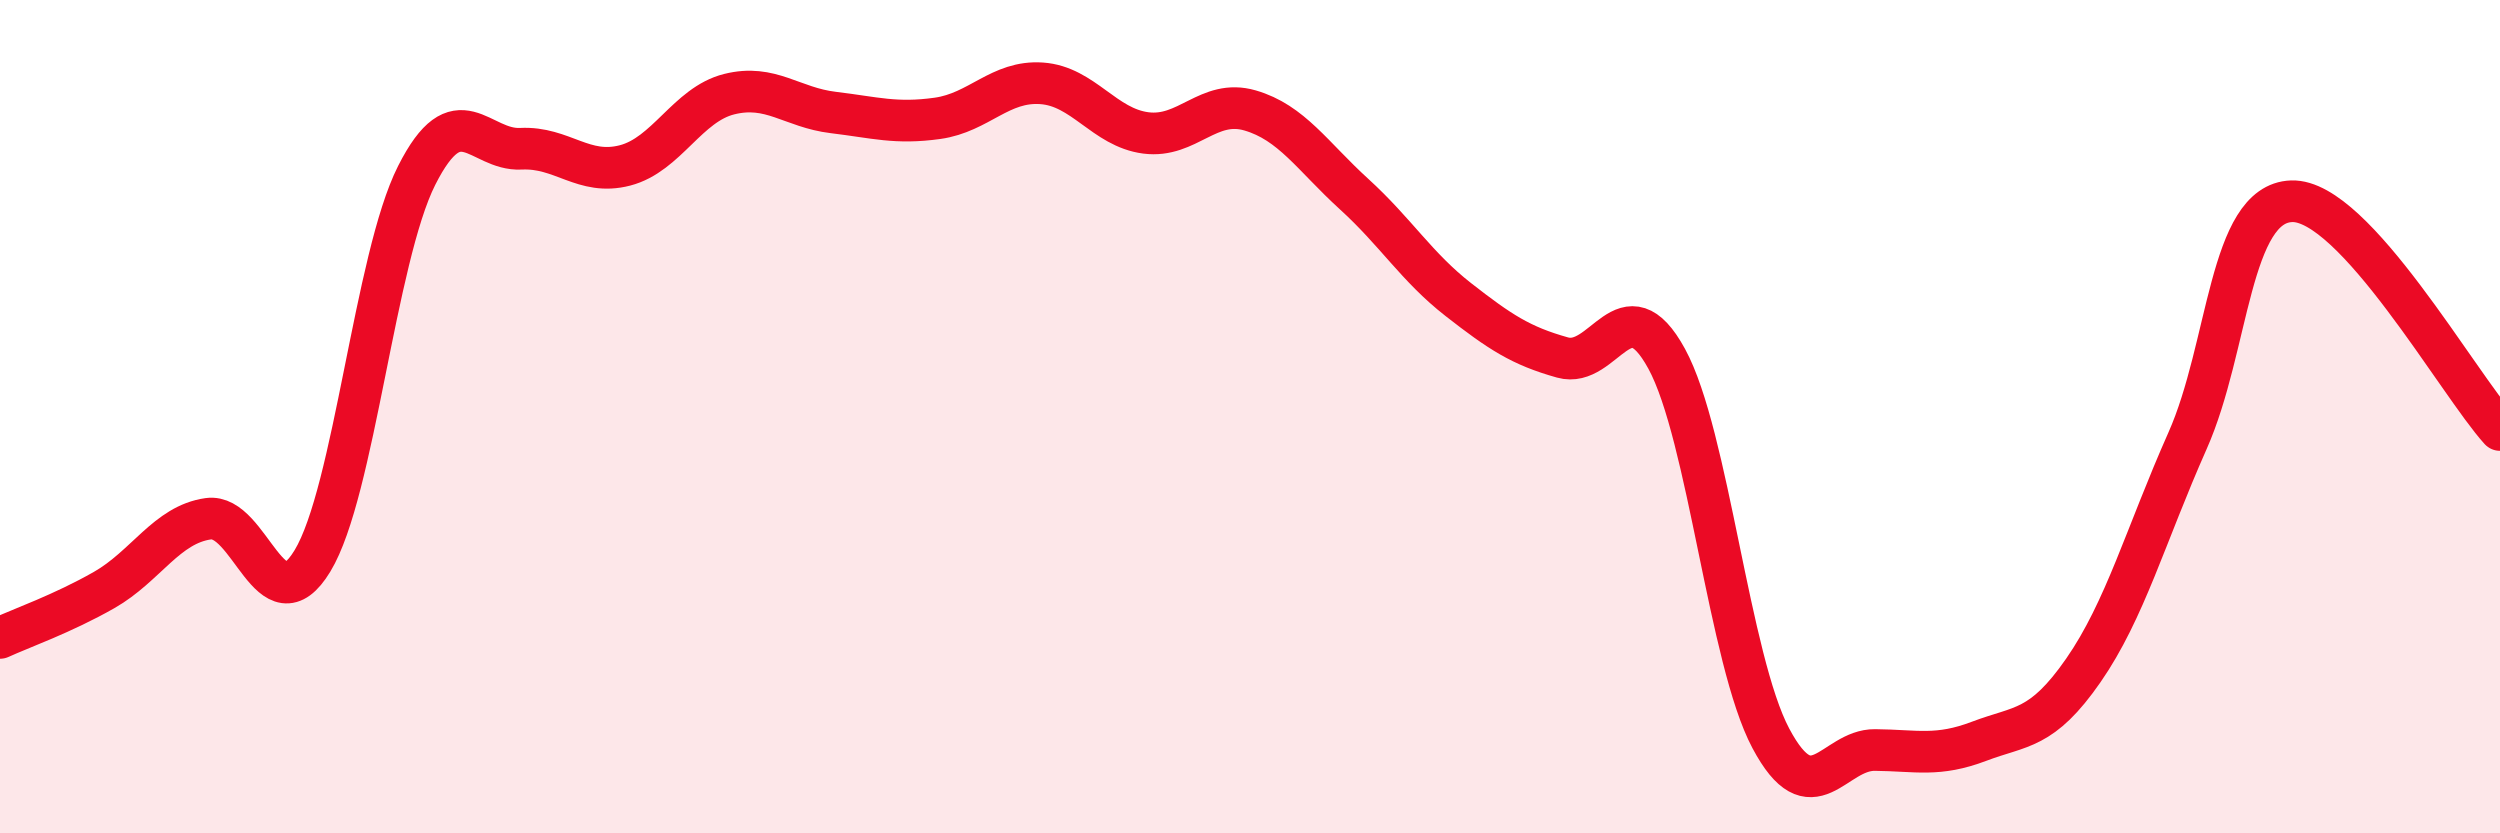
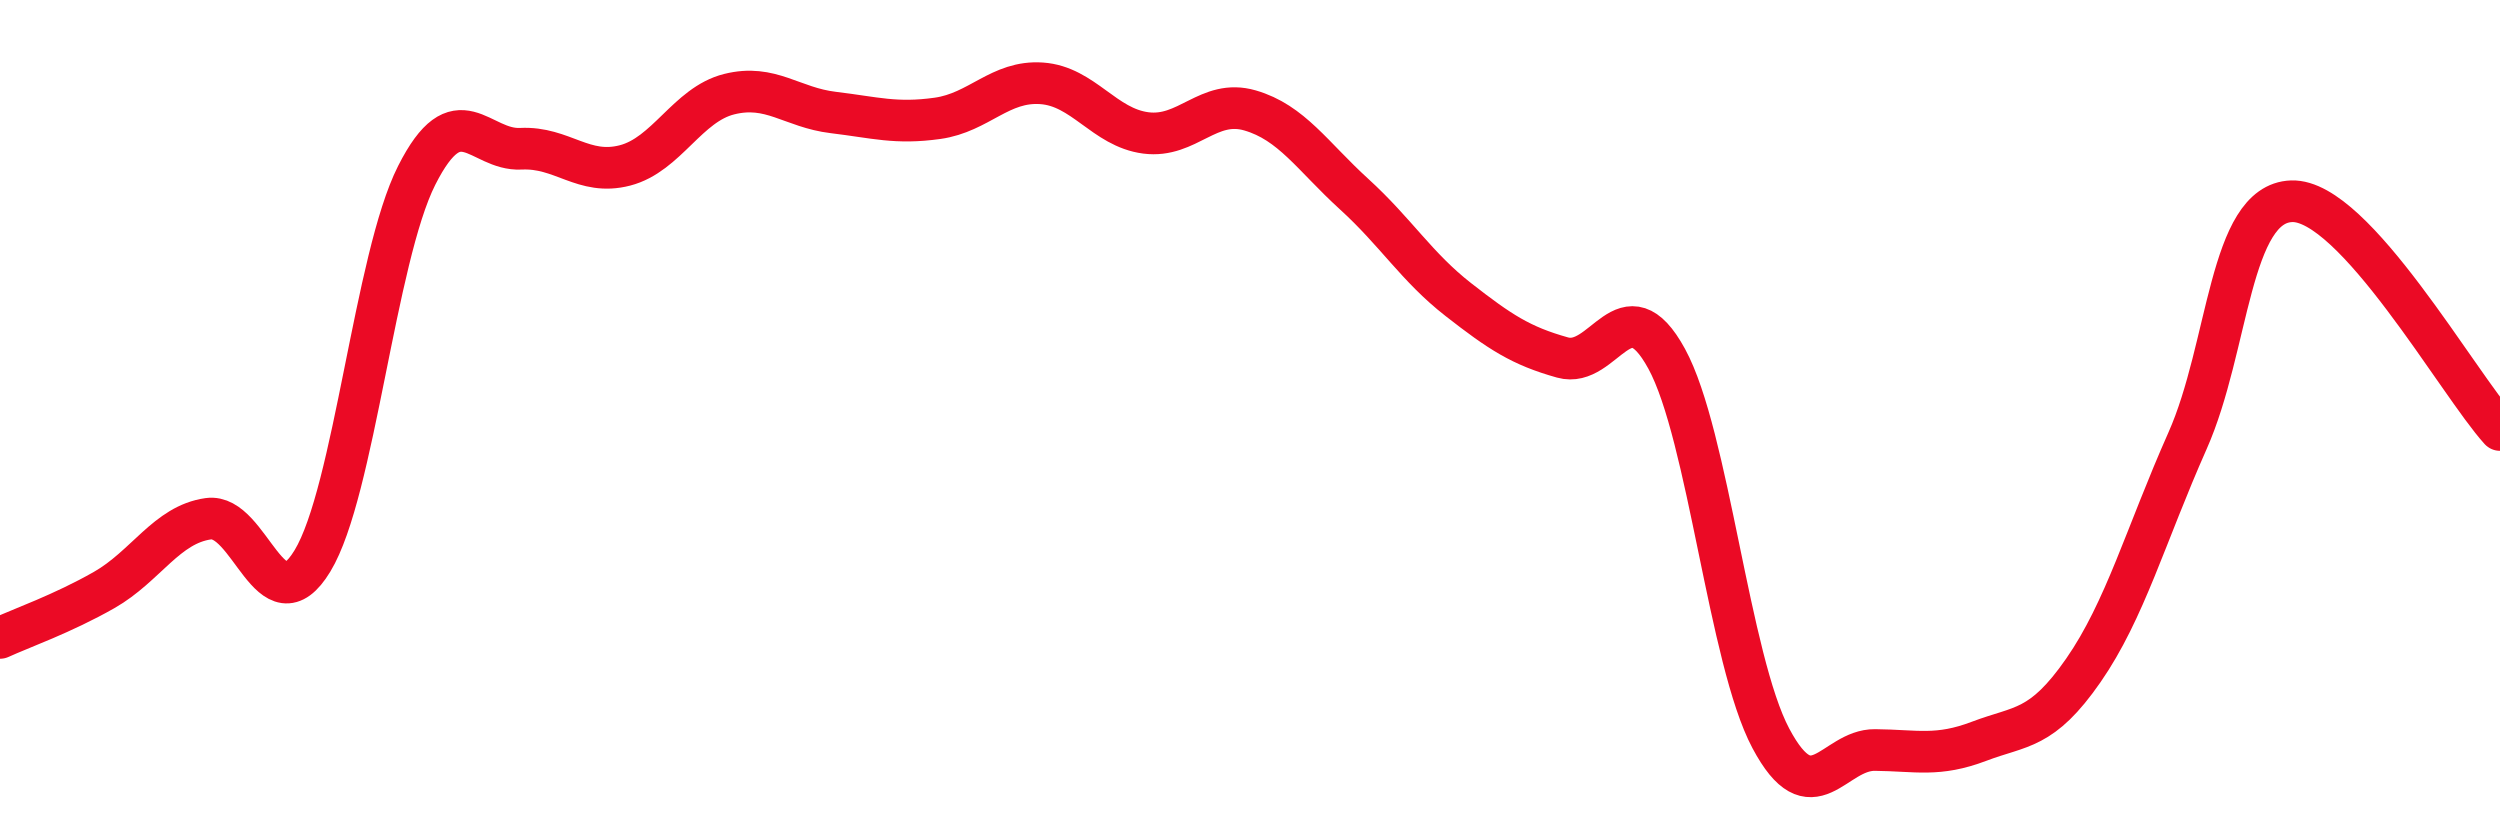
<svg xmlns="http://www.w3.org/2000/svg" width="60" height="20" viewBox="0 0 60 20">
-   <path d="M 0,15.31 C 0.5,15.08 1.5,14.73 2.5,14.16 C 3.5,13.59 4,12.59 5,12.45 C 6,12.31 6.5,15.11 7.5,13.46 C 8.5,11.81 9,6.19 10,4.21 C 11,2.23 11.5,3.62 12.5,3.57 C 13.5,3.52 14,4.23 15,3.97 C 16,3.71 16.5,2.51 17.5,2.26 C 18.5,2.01 19,2.58 20,2.7 C 21,2.82 21.5,2.98 22.5,2.84 C 23.5,2.7 24,1.93 25,2 C 26,2.07 26.5,3.06 27.5,3.19 C 28.5,3.32 29,2.36 30,2.65 C 31,2.94 31.5,3.75 32.5,4.66 C 33.5,5.57 34,6.41 35,7.19 C 36,7.97 36.5,8.3 37.5,8.58 C 38.5,8.86 39,6.78 40,8.61 C 41,10.44 41.5,15.84 42.5,17.72 C 43.5,19.6 44,17.99 45,18 C 46,18.01 46.5,18.17 47.5,17.79 C 48.5,17.41 49,17.53 50,16.09 C 51,14.65 51.5,12.83 52.5,10.58 C 53.5,8.33 53.5,4.88 55,4.83 C 56.5,4.78 59,9.22 60,10.32L60 20L0 20Z" fill="#EB0A25" opacity="0.1" stroke-linecap="round" stroke-linejoin="round" />
  <path d="M 0,15.31 C 0.5,15.08 1.5,14.73 2.5,14.16 C 3.5,13.59 4,12.59 5,12.45 C 6,12.31 6.5,15.11 7.5,13.46 C 8.5,11.81 9,6.19 10,4.21 C 11,2.23 11.5,3.62 12.5,3.57 C 13.5,3.52 14,4.23 15,3.97 C 16,3.71 16.5,2.51 17.5,2.26 C 18.5,2.01 19,2.58 20,2.7 C 21,2.82 21.5,2.98 22.5,2.84 C 23.5,2.7 24,1.93 25,2 C 26,2.07 26.5,3.06 27.5,3.19 C 28.5,3.32 29,2.36 30,2.65 C 31,2.94 31.5,3.75 32.5,4.66 C 33.5,5.57 34,6.41 35,7.19 C 36,7.97 36.5,8.3 37.5,8.58 C 38.5,8.86 39,6.78 40,8.61 C 41,10.44 41.5,15.84 42.5,17.72 C 43.5,19.6 44,17.99 45,18 C 46,18.01 46.5,18.17 47.5,17.79 C 48.5,17.41 49,17.53 50,16.09 C 51,14.65 51.5,12.83 52.5,10.58 C 53.5,8.33 53.5,4.88 55,4.83 C 56.5,4.78 59,9.22 60,10.32" stroke="#EB0A25" stroke-width="1" fill="none" stroke-linecap="round" stroke-linejoin="round" />
</svg>